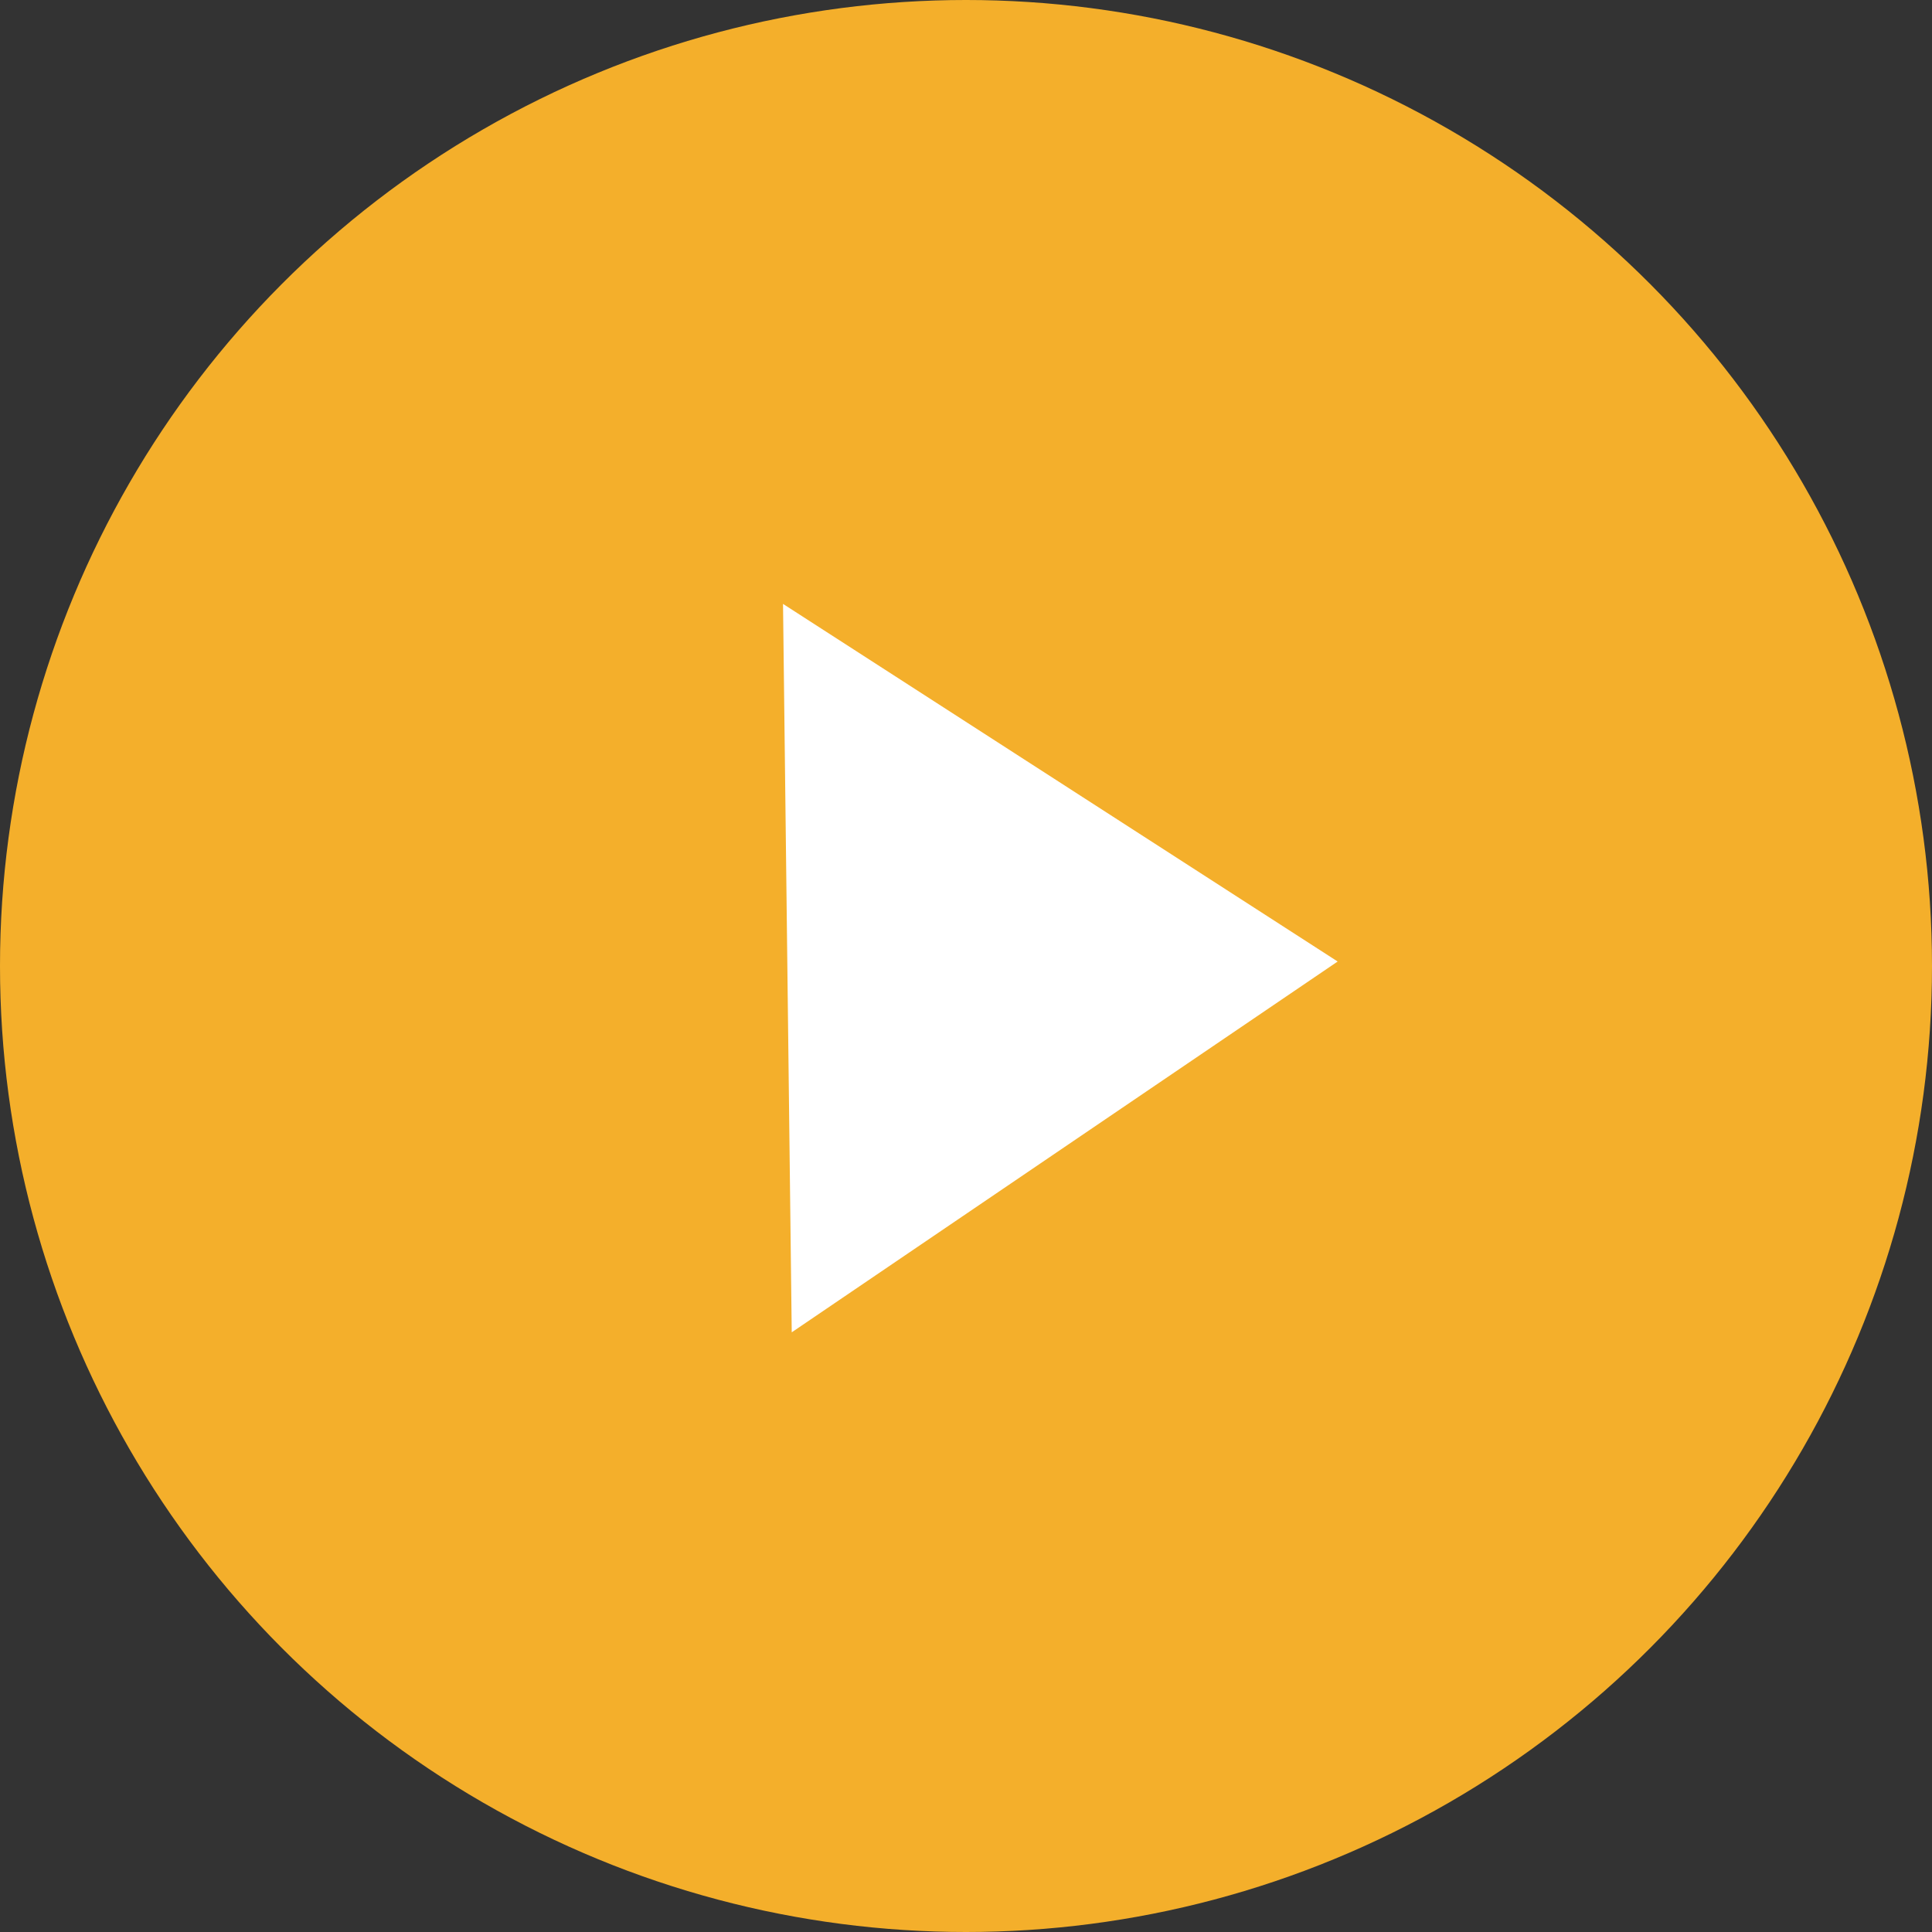
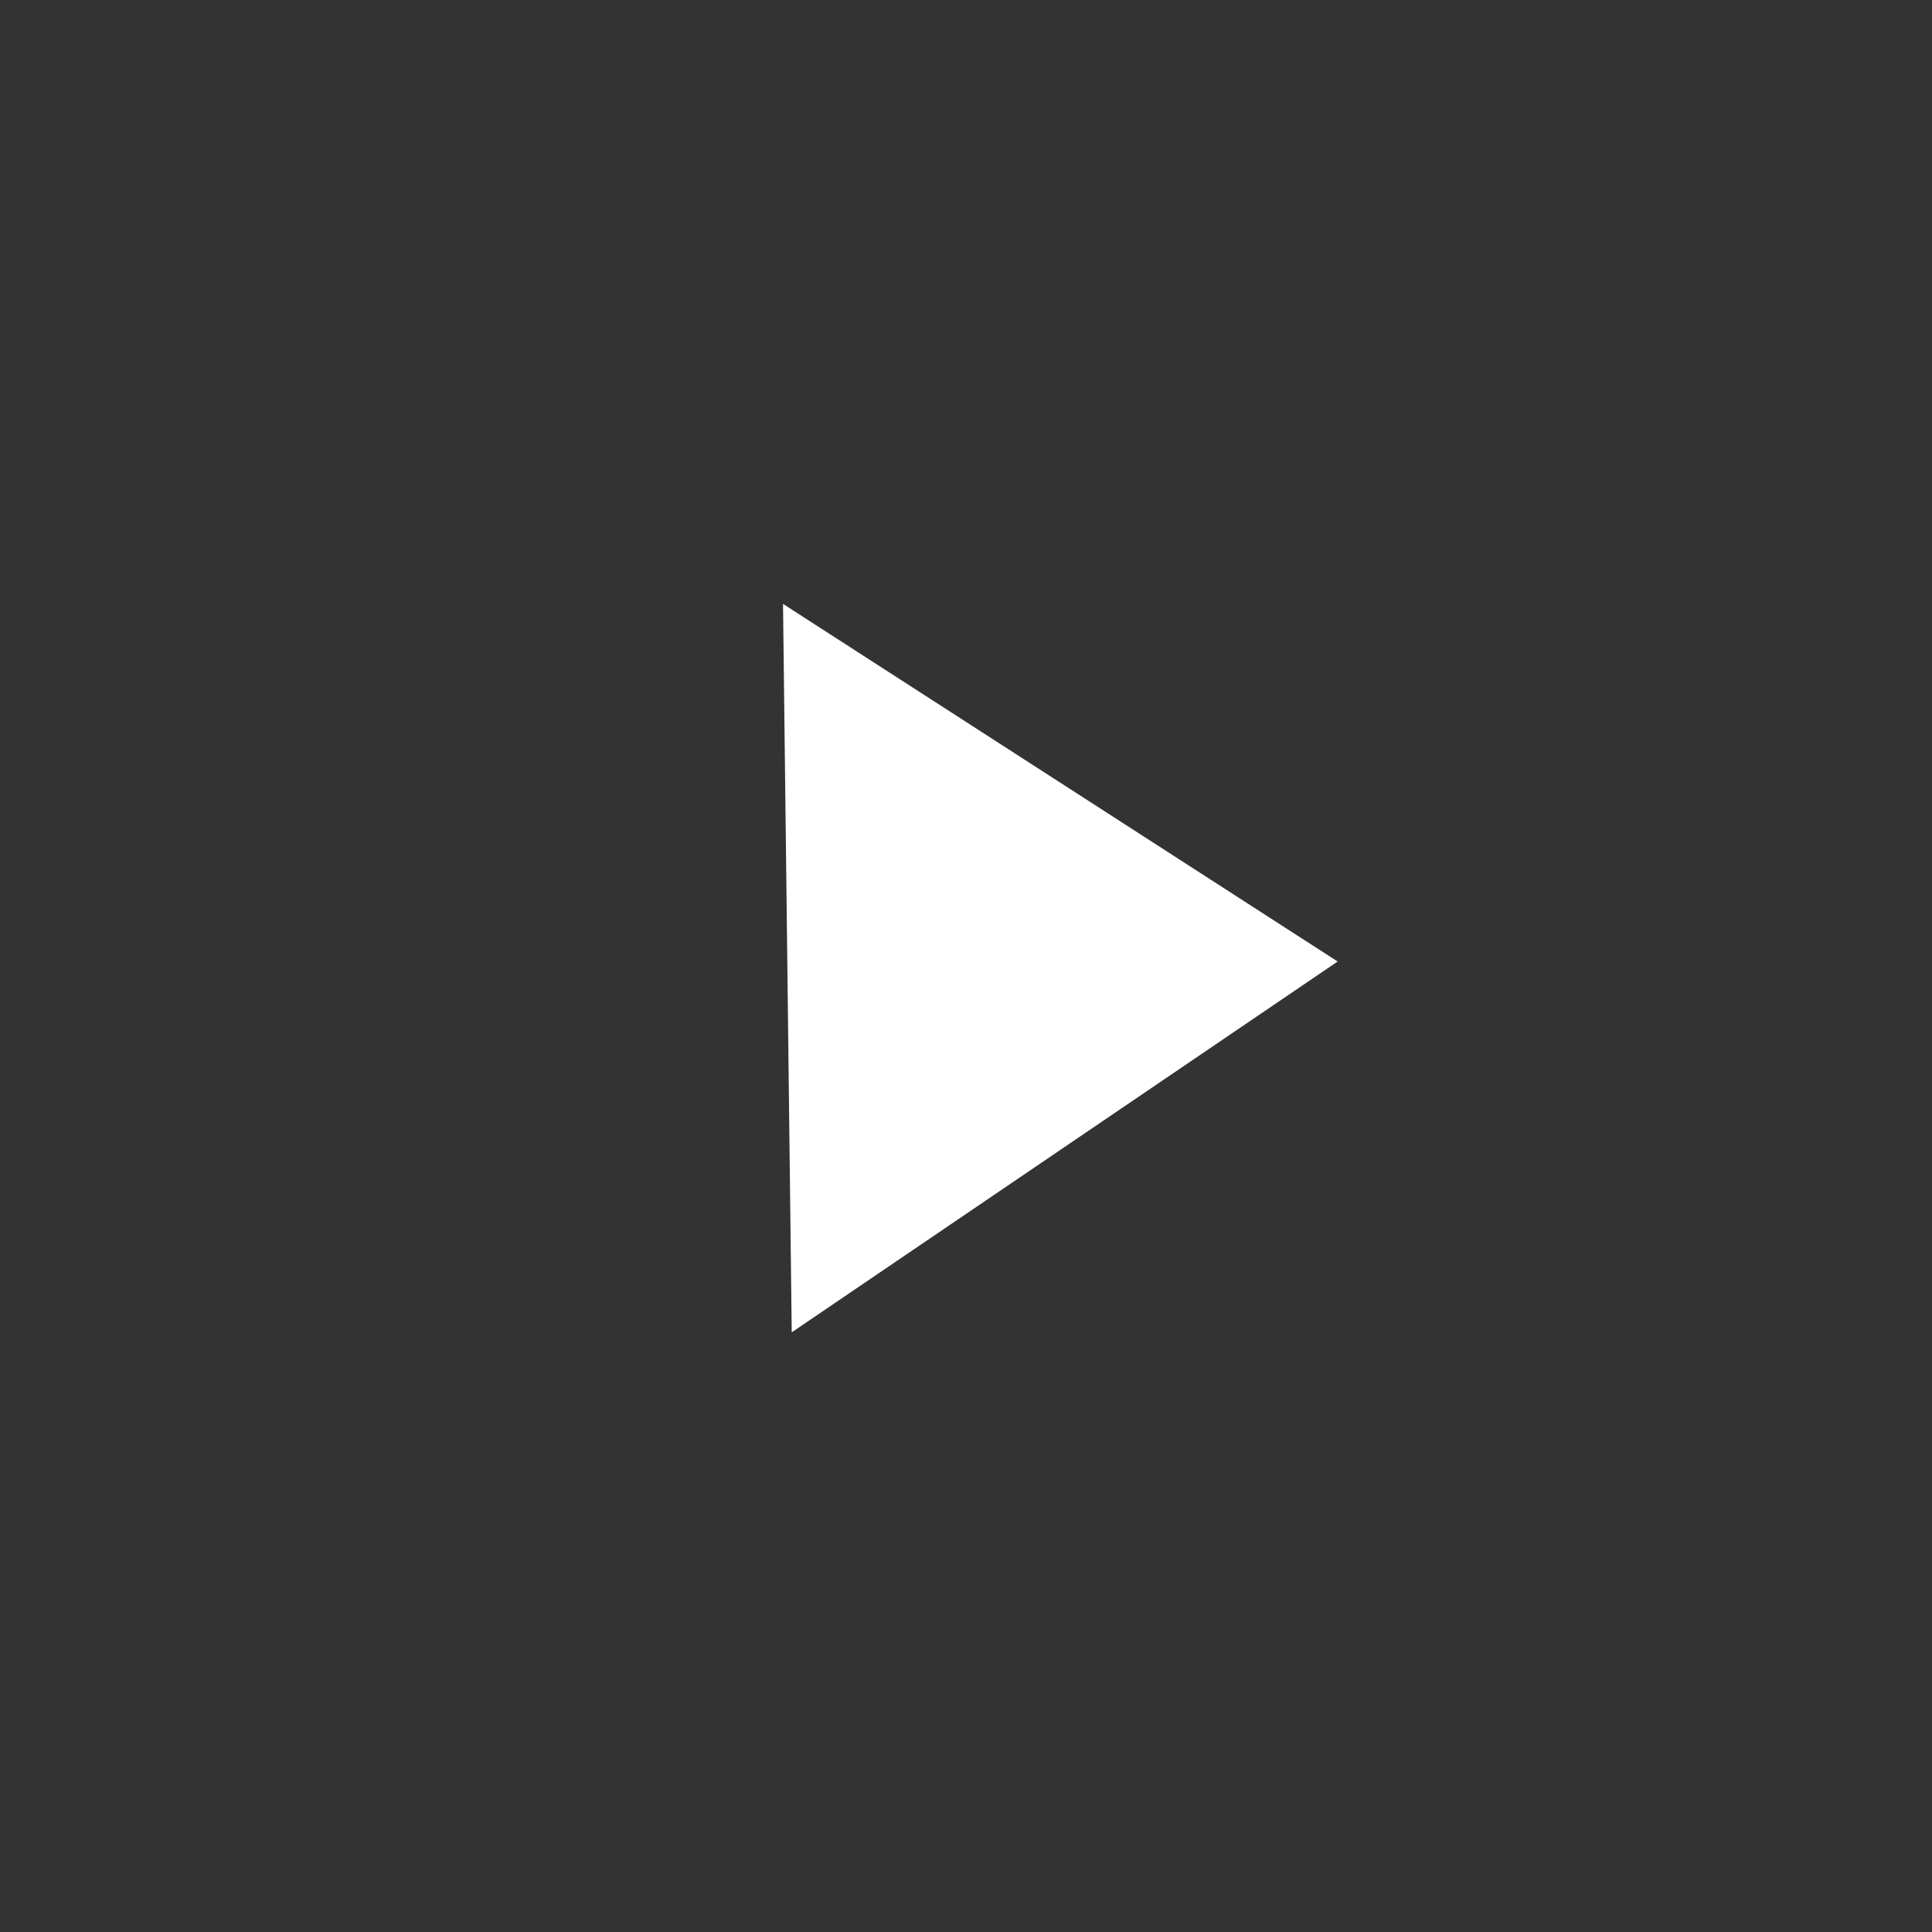
<svg xmlns="http://www.w3.org/2000/svg" width="100" height="100" viewBox="0 0 100 100" fill="none">
  <rect x="0" y="0" width="100" height="100" fill="#333333" stroke="none" />
-   <circle cx="50" cy="50" r="50" fill="#F4AF2B" />
  <path d="M69.237 49.768L40.98 68.961L40.529 31.258L69.237 49.768Z" fill="white" />
</svg>